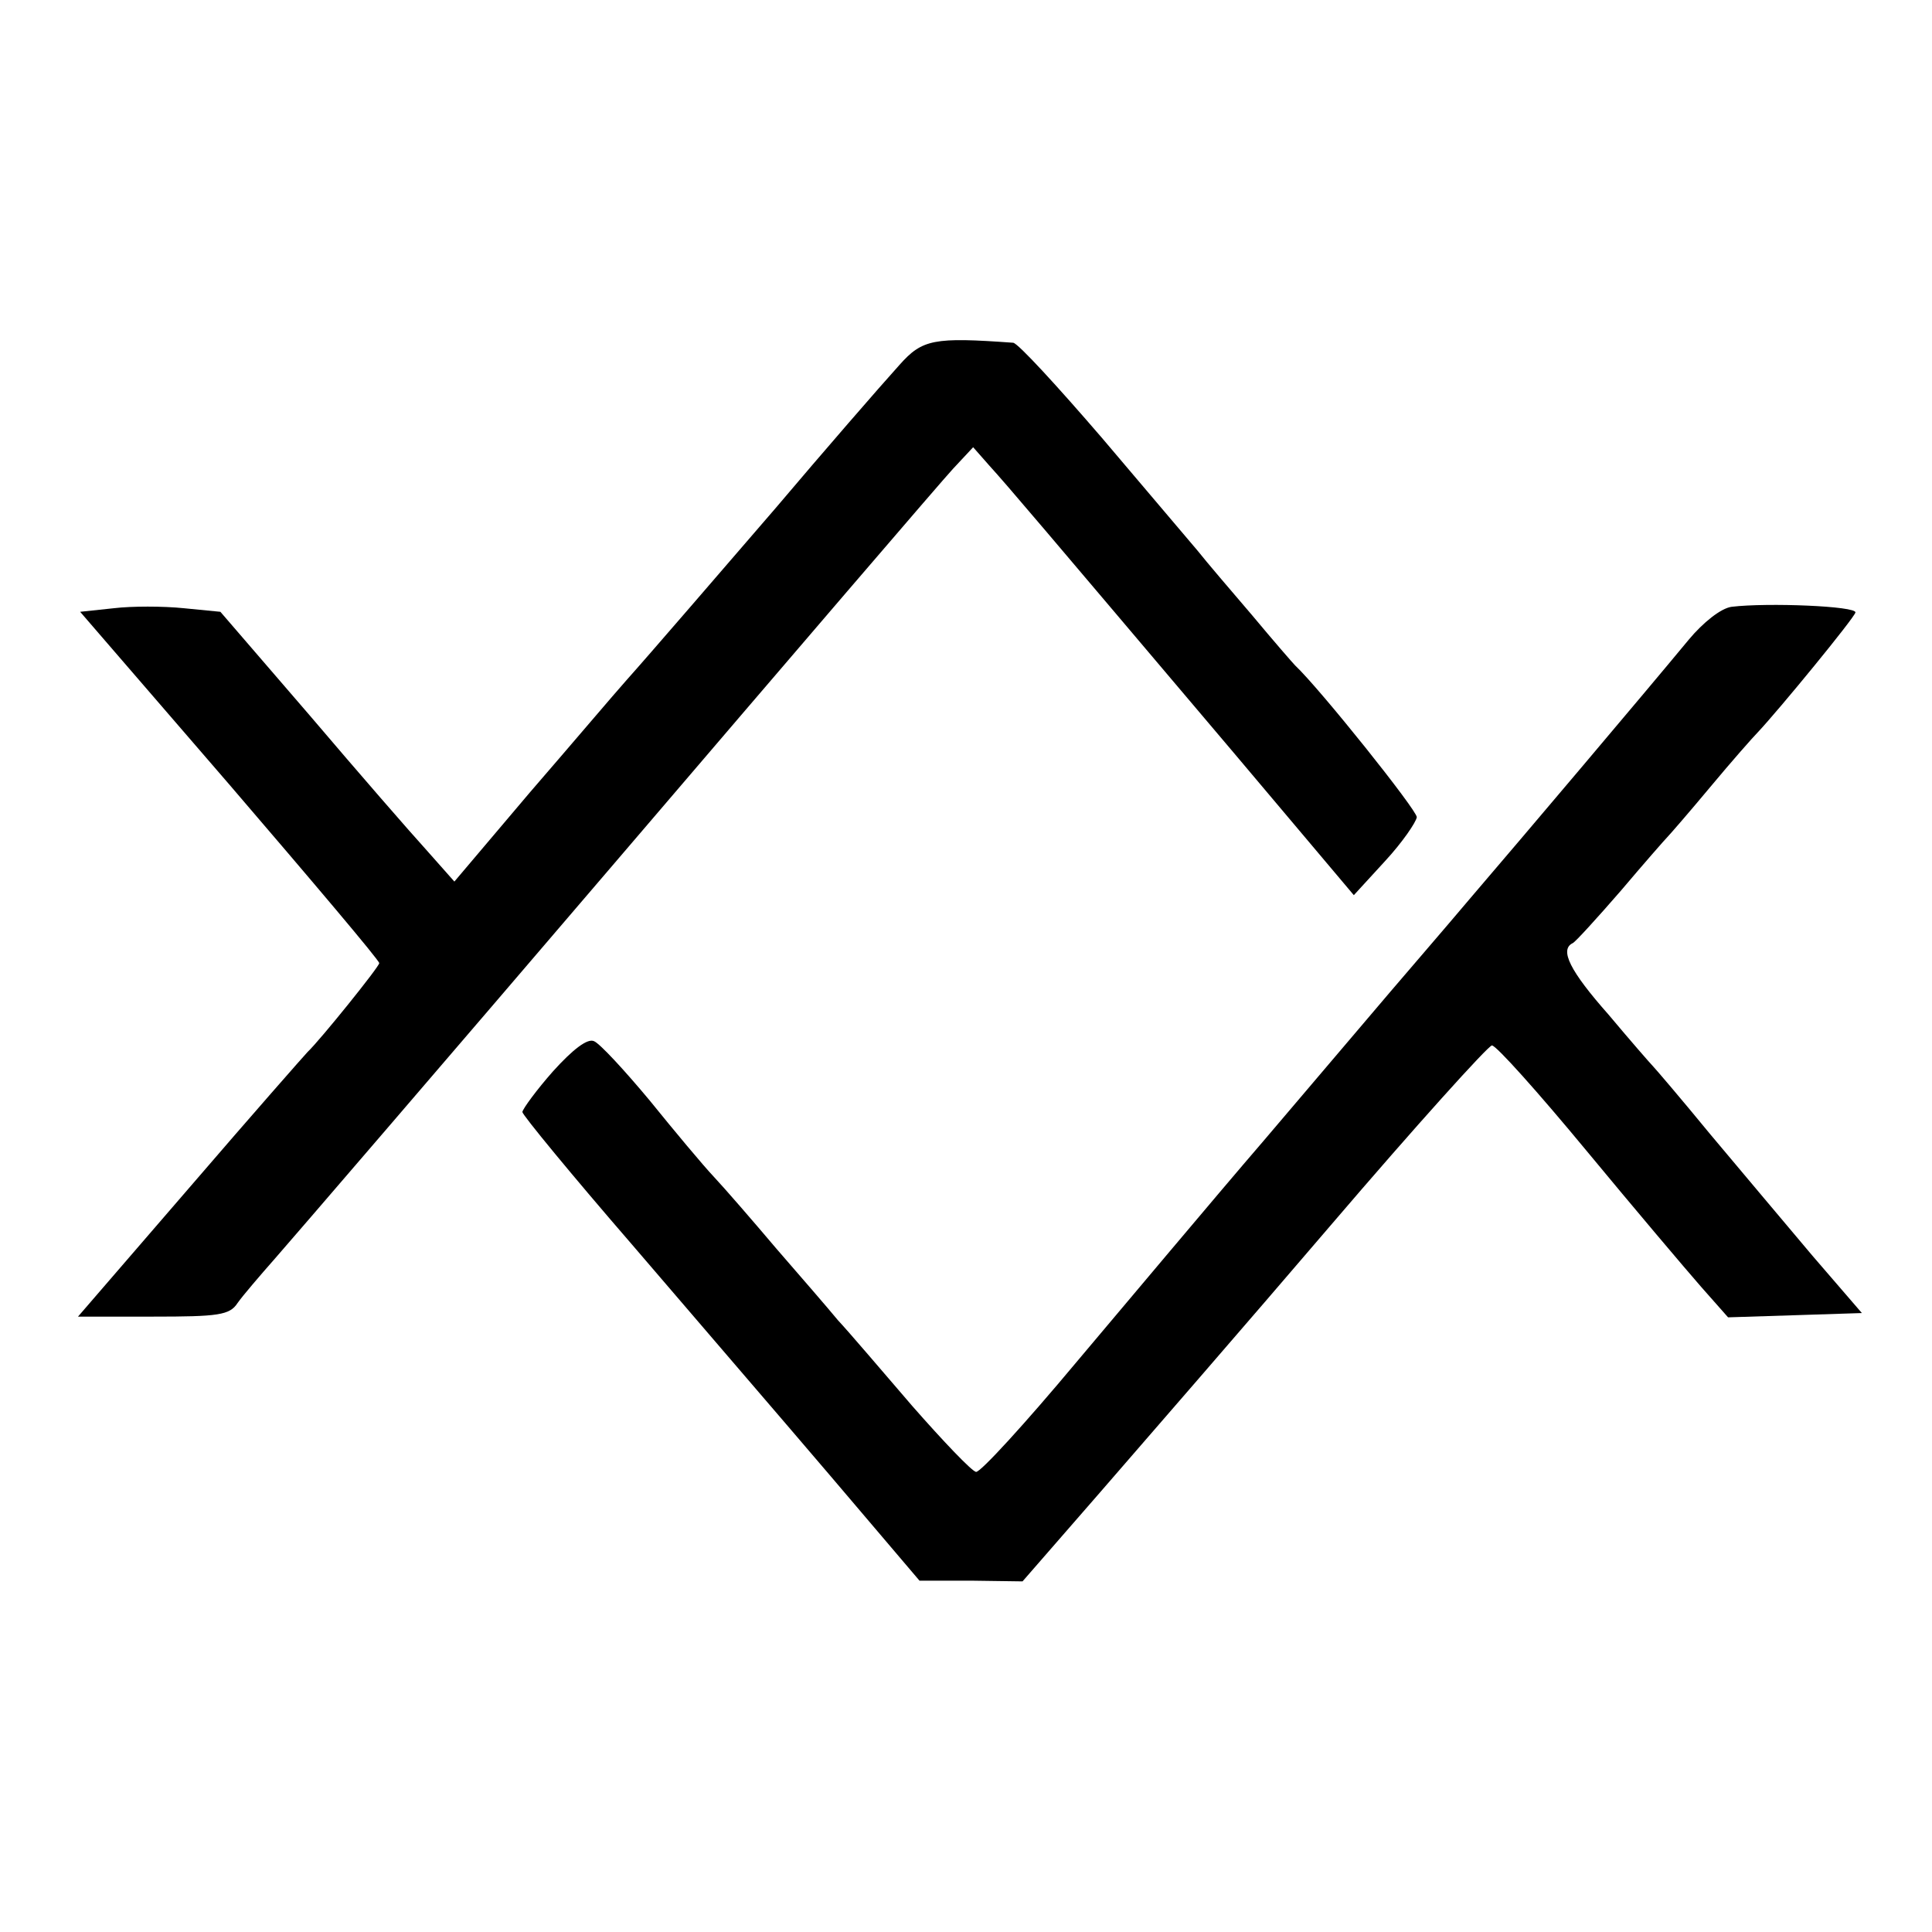
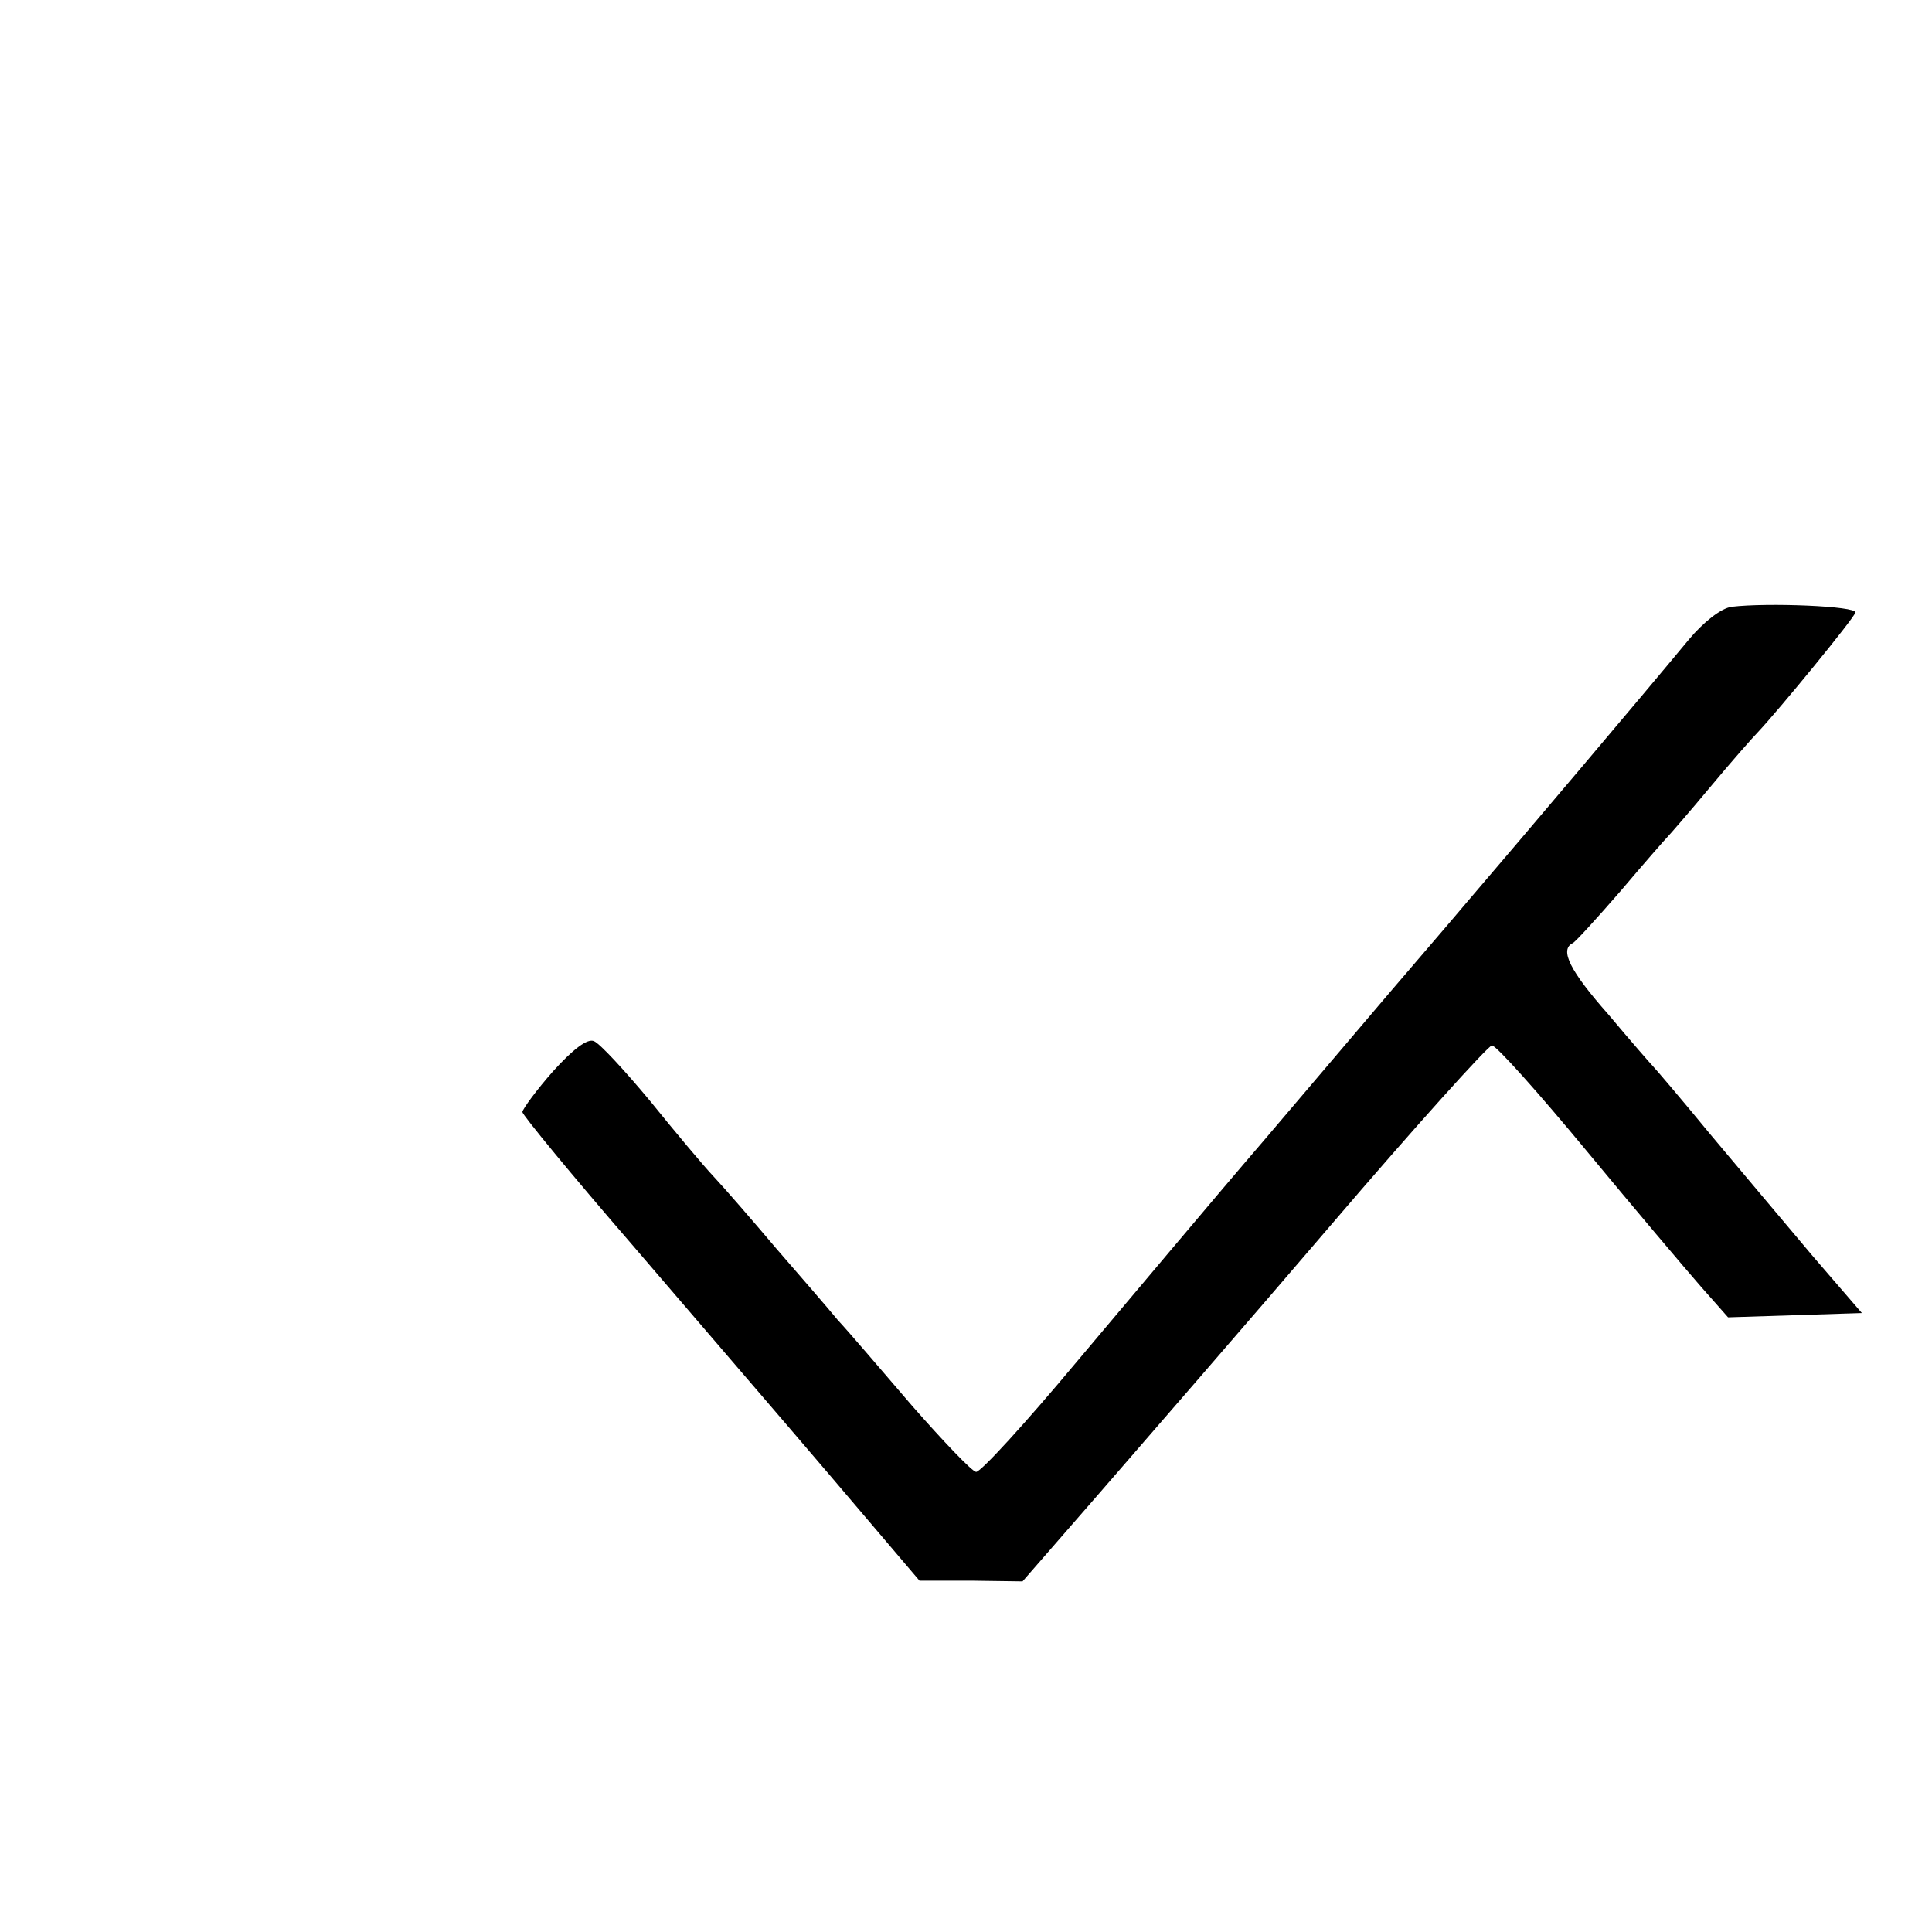
<svg xmlns="http://www.w3.org/2000/svg" version="1" width="360" height="360" viewBox="0 0 270 270">
-   <path d="M125.7 51c-2.8 3.1-10.7 12.2-17.3 20-6.9 8-18.1 21-20.8 24-1.7 1.9-7.8 9.1-13.6 15.8l-10.5 12.4-3.9-4.4c-2.1-2.3-9.5-10.8-16.3-18.8L30.8 85.5l-5.1-.5c-2.9-.3-7.3-.3-9.8 0l-4.7.5 20.9 24.2C43.6 123.1 53 134.2 53 134.6c0 .5-8.3 10.8-10 12.4-.3.3-7.7 8.7-16.3 18.7L10.9 184h10.5c9.1 0 10.7-.2 11.8-1.9.7-1 3.1-3.8 5.3-6.3 2.2-2.5 23.8-27.6 48-55.9 24.2-28.3 45.2-52.8 46.7-54.4l2.8-3 2.2 2.5c2.9 3.2 6.6 7.6 34.3 40.3l16.7 19.8 4.4-4.8c2.4-2.6 4.3-5.4 4.4-6.1 0-1-13.5-17.9-17-21.2-.3-.3-3-3.4-6-7-3-3.5-6.5-7.6-7.6-9-1.2-1.4-7.2-8.5-13.4-15.8-6.2-7.2-11.7-13.2-12.4-13.3-11.1-.8-12.7-.5-15.9 3.1z" />
  <path d="M242 84.8c-1.5.2-4 2.2-6 4.6-6.2 7.5-23.3 27.7-30.5 36.1-3.8 4.5-8.9 10.4-11.2 13.1-2.3 2.7-10.2 12-17.6 20.7-7.4 8.6-19.2 22.7-26.3 31.1-7.1 8.5-13.4 15.4-14 15.3-.6-.1-4.6-4.3-8.9-9.2-4.3-5-8.9-10.4-10.4-12-1.4-1.7-5.3-6.2-8.6-10-3.3-3.9-7.2-8.4-8.7-10-1.6-1.7-5.6-6.5-9-10.7-3.5-4.2-7-8-7.8-8.3-.9-.4-2.9 1.1-5.7 4.2-2.3 2.6-4.2 5.2-4.3 5.7 0 .4 6.9 8.8 15.3 18.5 8.3 9.7 20.8 24.2 27.7 32.3l12.5 14.7h7.2l7.2.1 10.8-12.4c5.9-6.8 20.5-23.6 32.3-37.4 11.8-13.8 22-25.1 22.5-25.1.6 0 6.5 6.6 13.2 14.7 6.7 8.1 13.9 16.6 16 19l3.8 4.3 9.4-.3 9.3-.3-6.9-8c-3.7-4.4-10.2-12.1-14.3-17-4.1-5-7.7-9.2-8-9.5-.3-.3-3.1-3.5-6.2-7.2-5.4-6.1-6.9-9.1-5-10 .4-.2 3.4-3.5 6.7-7.3 3.3-3.9 6.2-7.2 6.5-7.5.3-.3 3-3.4 6-7s6-7 6.6-7.6c3.1-3.3 13.5-16 13.7-16.8.2-.9-12.3-1.4-17.3-.8z" />
</svg>